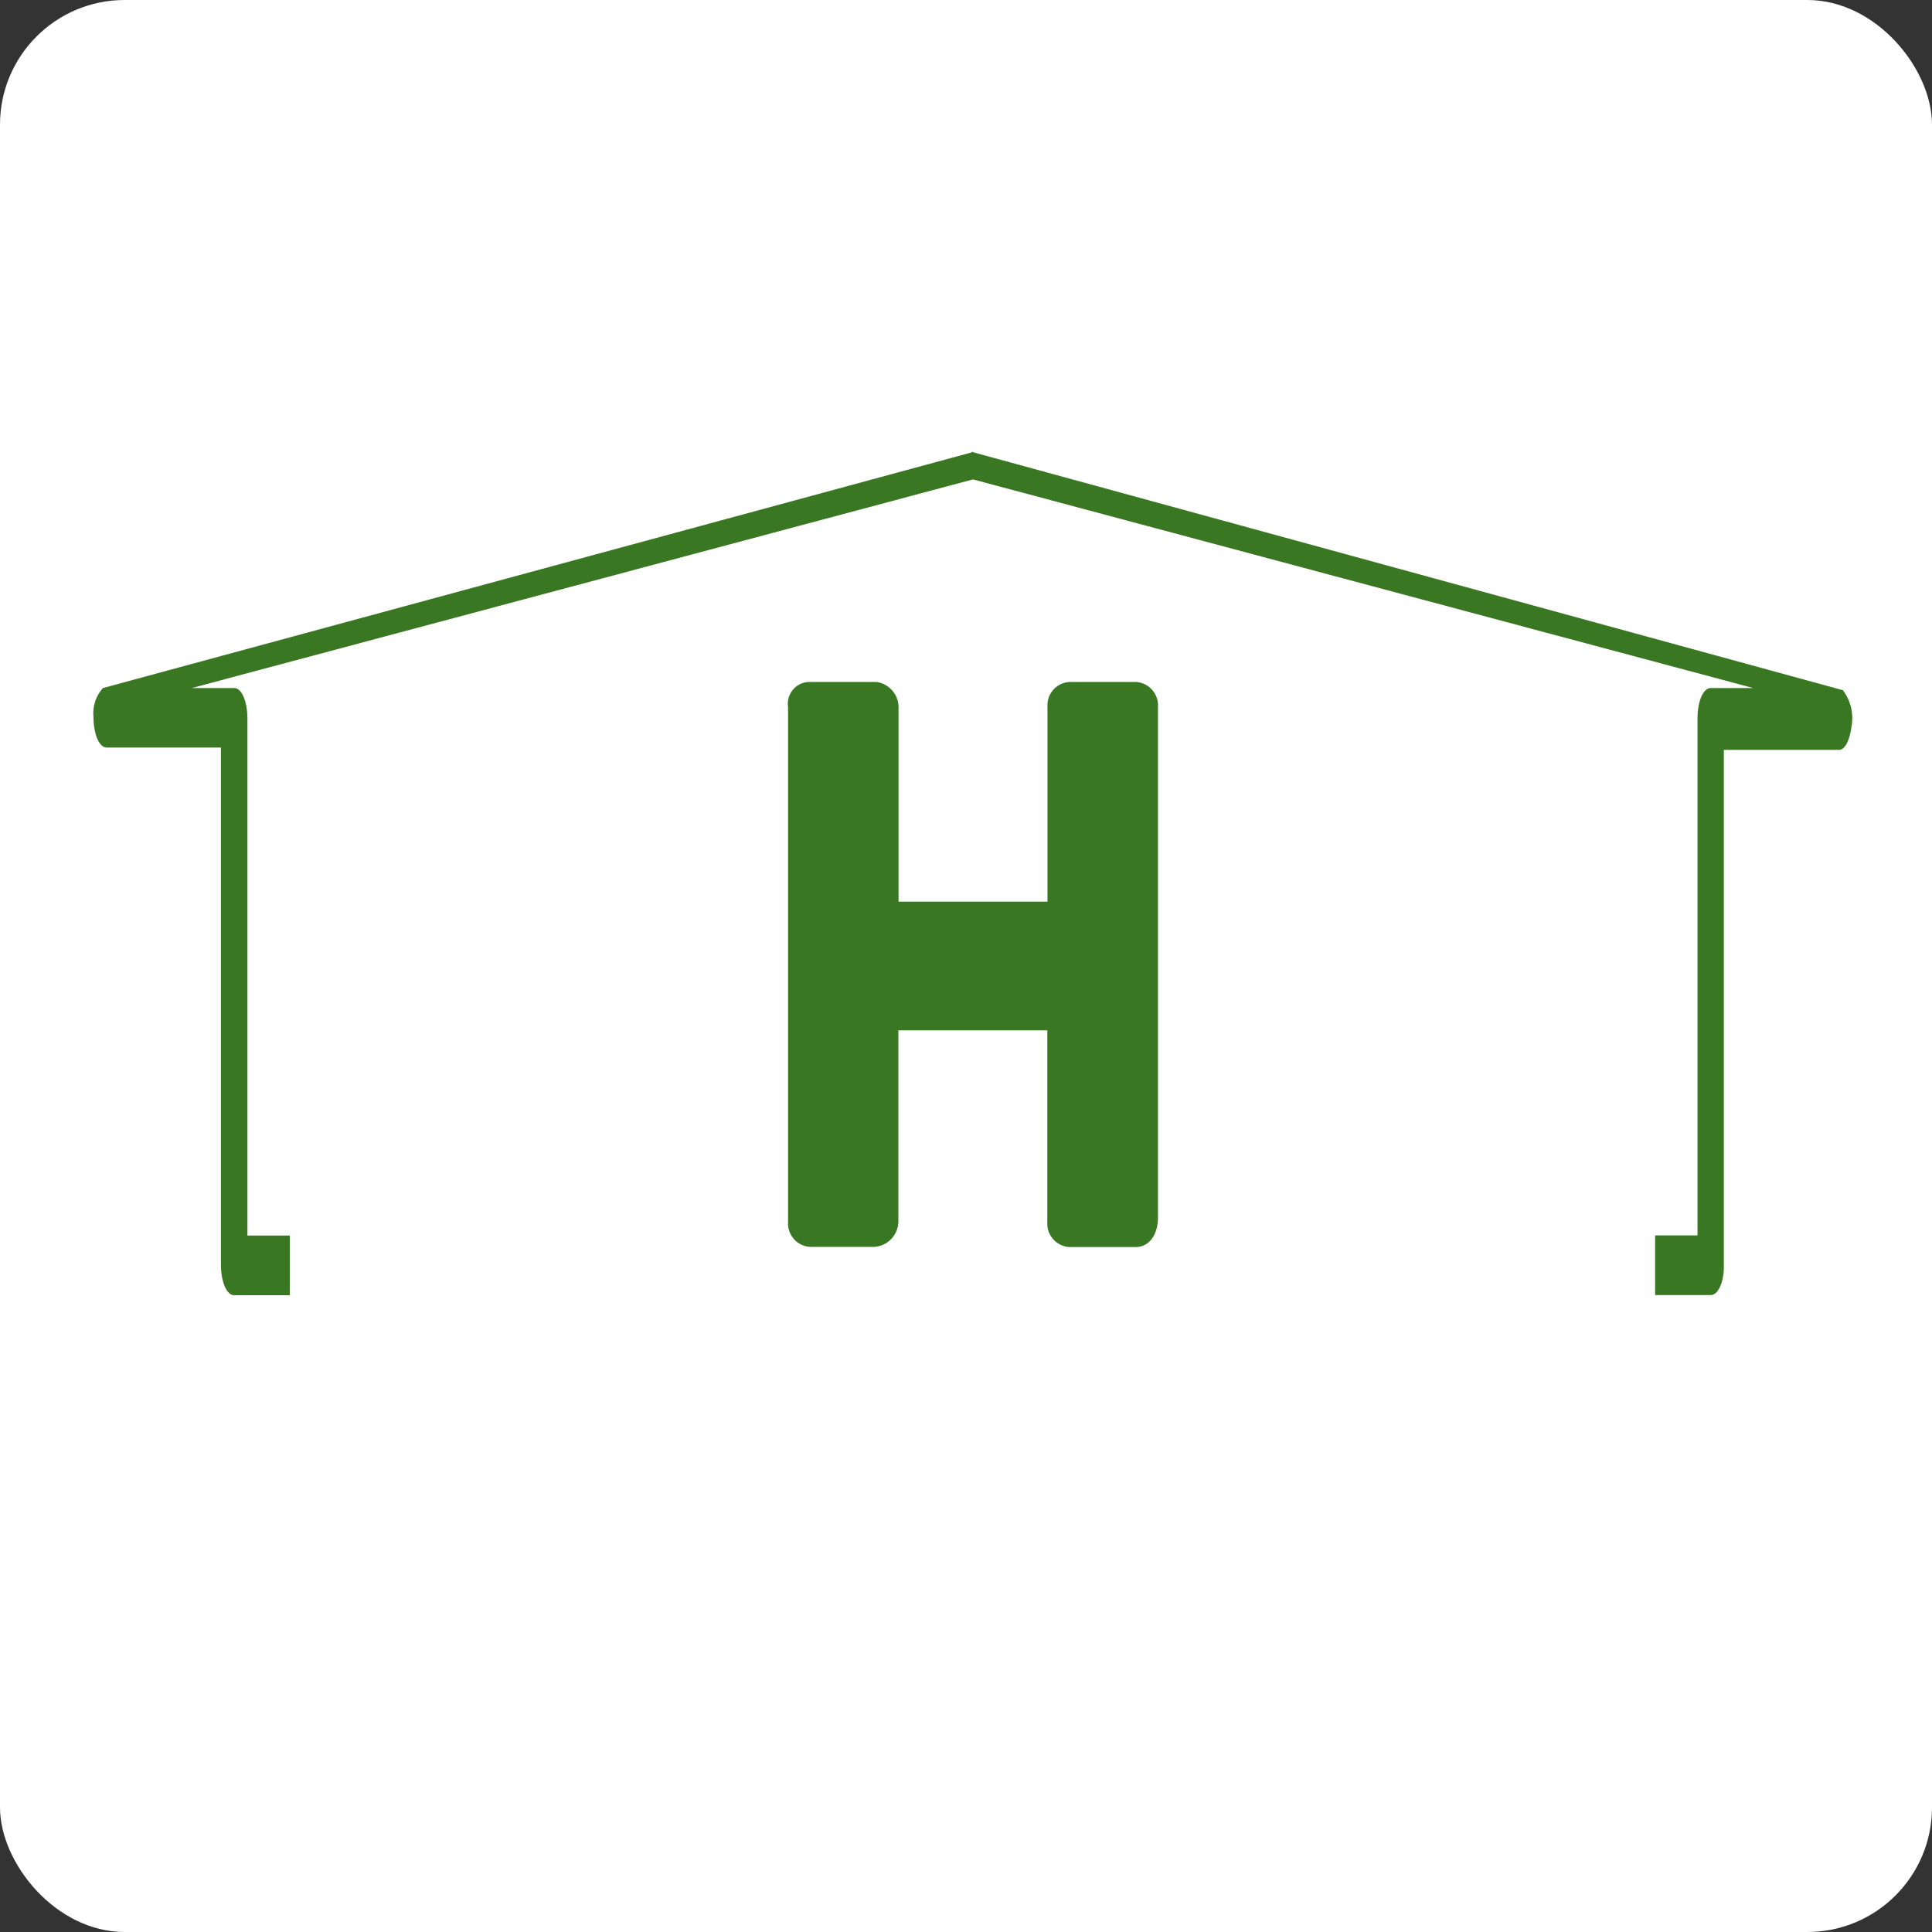
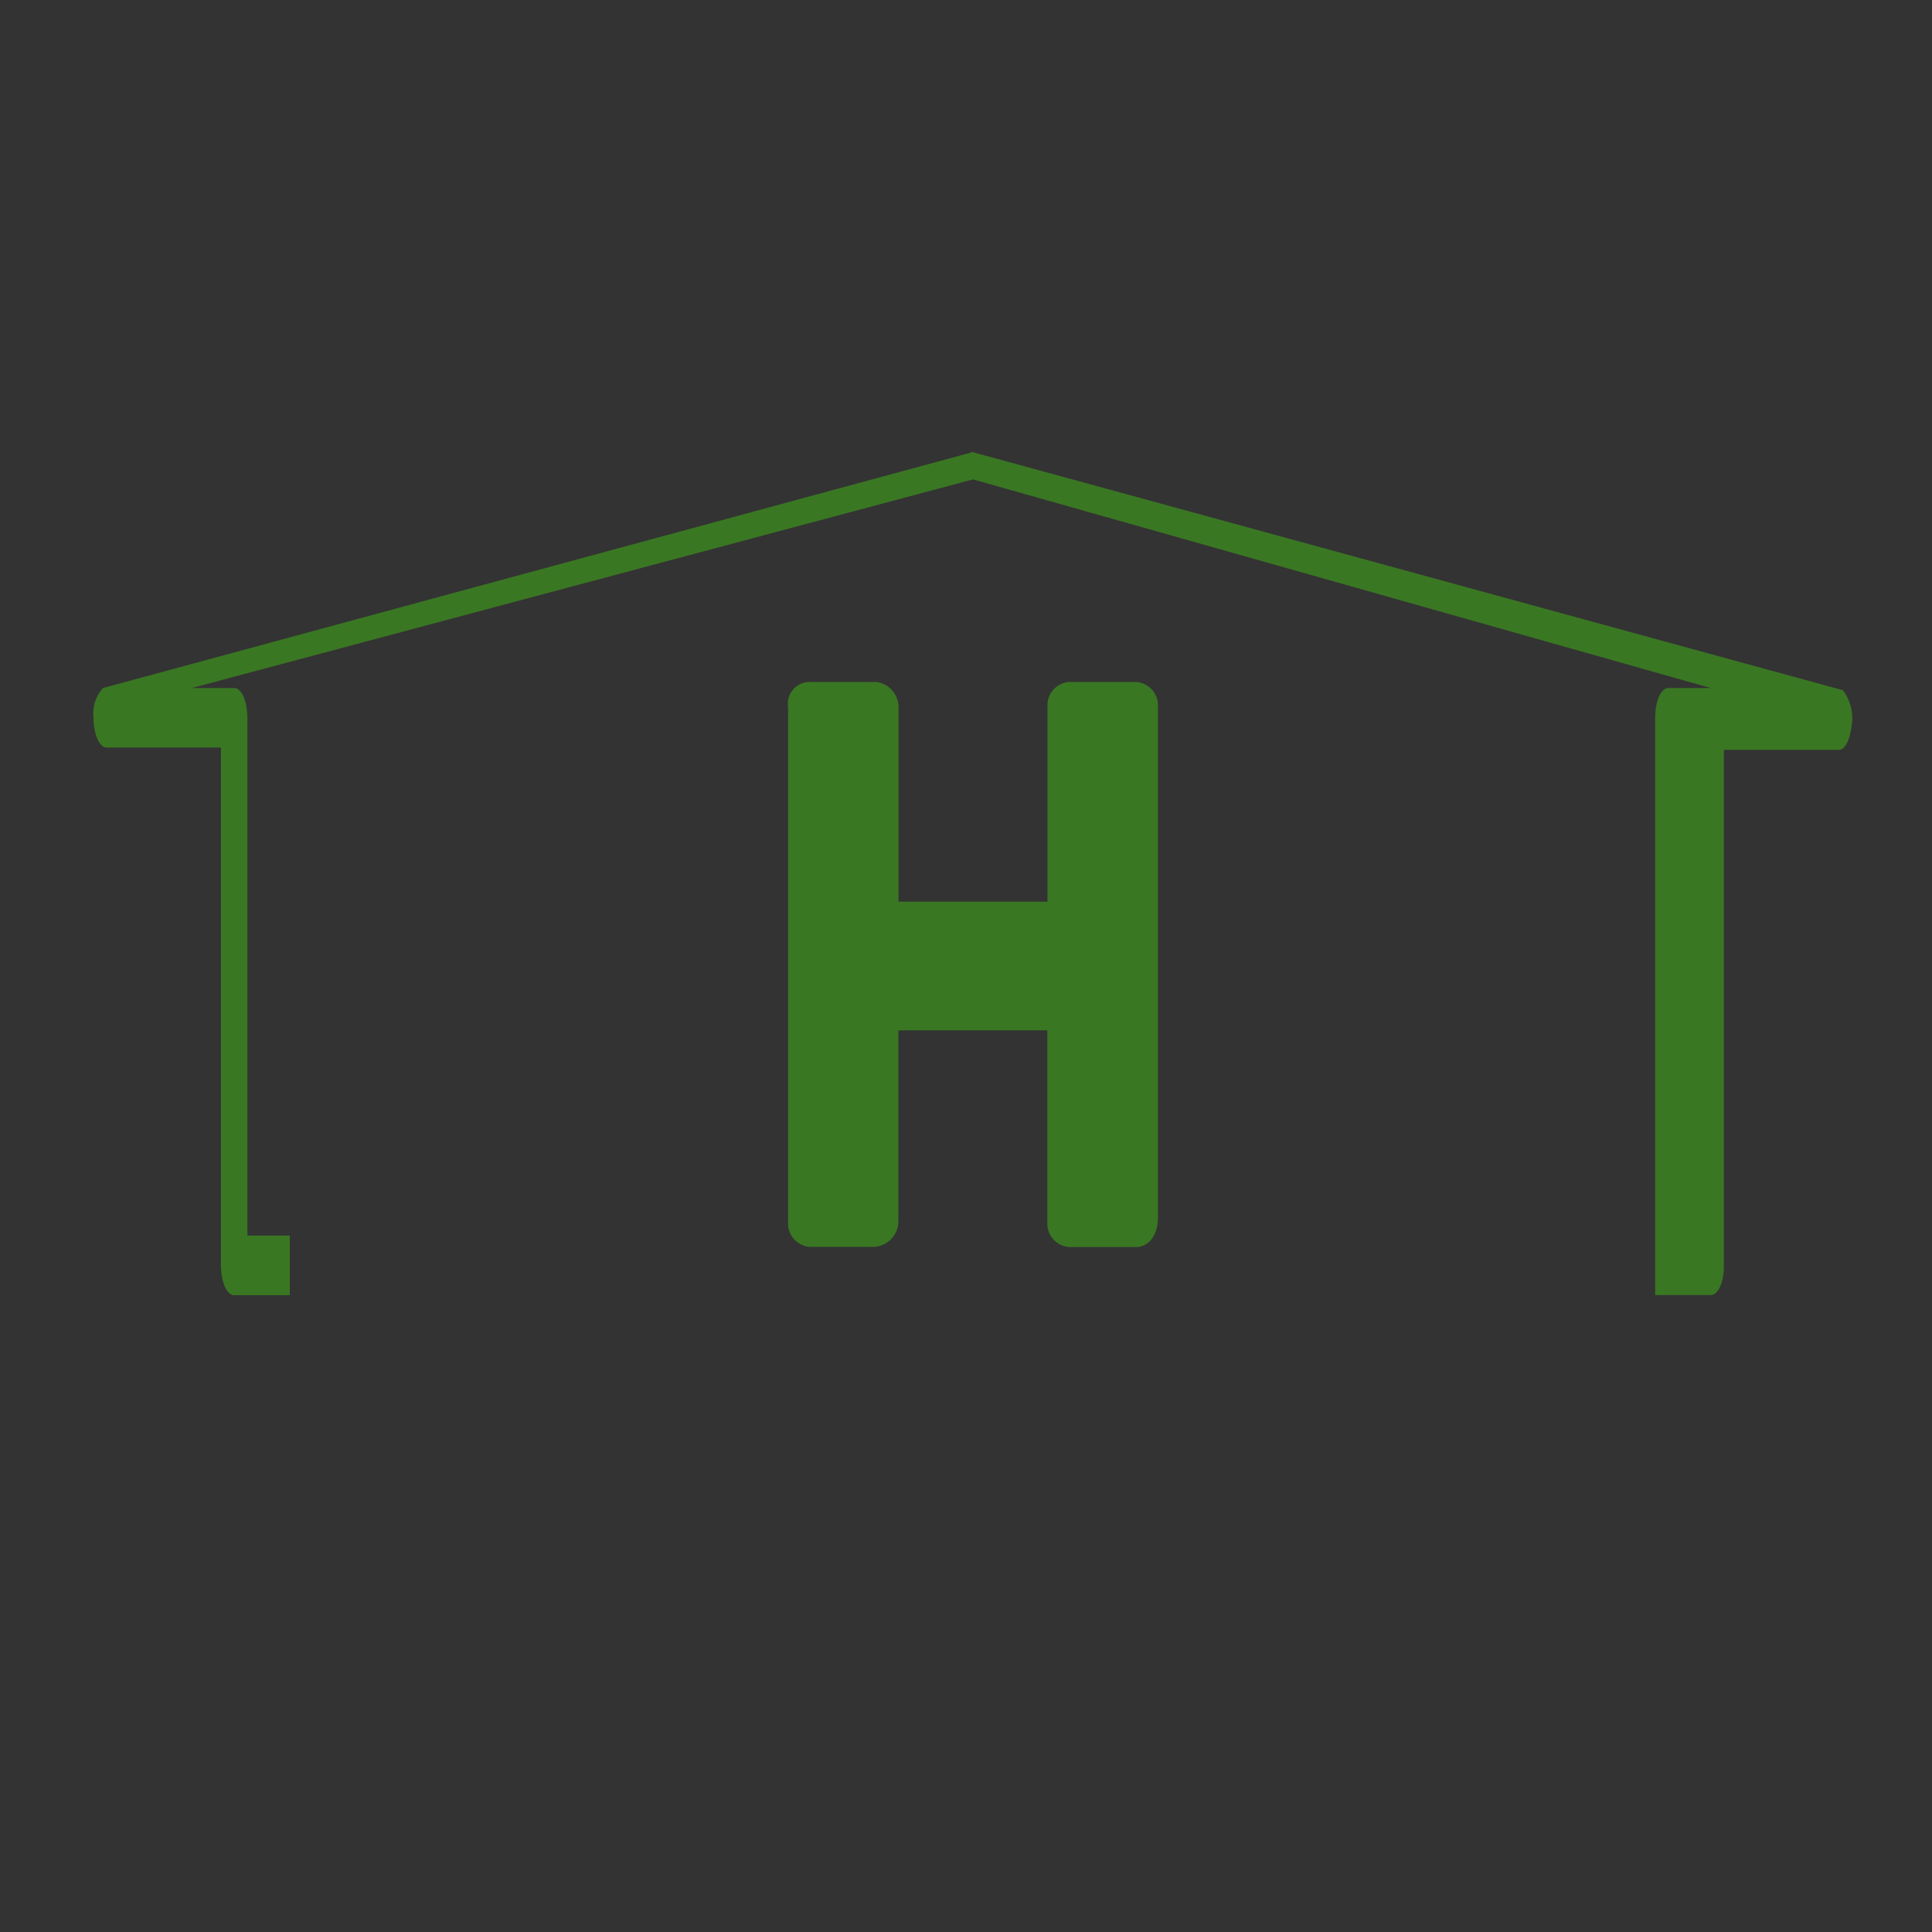
<svg xmlns="http://www.w3.org/2000/svg" width="124" height="124" viewBox="0 0 124 124">
  <rect x="0" y="0" width="124" height="124" fill="#333333" stroke="none" />
  <g transform="translate(-9.57 -17.421)">
-     <rect width="124" height="124" rx="8" transform="translate(9.57 17.421)" fill="#fff" />
-     <path d="M119.37,100.54H115.8V96.71h2.72V63.56c0-1.13.36-1.98.85-1.98h2.72L72.02,48.19,21.88,61.58H24.6c.48,0,.85.85.85,1.98h0V96.72h2.72v3.83H24.6c-.48,0-.85-.85-.85-1.98V65.4H16.42c-.48,0-.85-.85-.85-1.98a2.4,2.4,0,0,1,.61-1.84L72,46.44c0,.55-.18-.14,0,0l55.85,15.28a2.987,2.987,0,0,1,.54,2.41c-.12.85-.42,1.42-.79,1.42h-7.39V98.7C120.22,99.69,119.85,100.54,119.37,100.54Z" fill="#3a7723" />
+     <path d="M119.37,100.54H115.8V96.71V63.56c0-1.13.36-1.98.85-1.98h2.72L72.02,48.19,21.88,61.58H24.6c.48,0,.85.85.85,1.98h0V96.72h2.72v3.83H24.6c-.48,0-.85-.85-.85-1.98V65.4H16.42c-.48,0-.85-.85-.85-1.98a2.4,2.4,0,0,1,.61-1.84L72,46.44c0,.55-.18-.14,0,0l55.85,15.28a2.987,2.987,0,0,1,.54,2.41c-.12.85-.42,1.42-.79,1.42h-7.39V98.7C120.22,99.69,119.85,100.54,119.37,100.54Z" fill="#3a7723" />
    <path d="M82.46,97.46H78.21a1.508,1.508,0,0,1-1.42-1.61V83.55H67.23V95.84a1.652,1.652,0,0,1-1.59,1.61H61.57a1.508,1.508,0,0,1-1.42-1.61V62.8a1.4,1.4,0,0,1,1.42-1.61h4.25a1.644,1.644,0,0,1,1.42,1.61V75.29H76.8V62.8a1.5,1.5,0,0,1,1.42-1.61h4.25a1.508,1.508,0,0,1,1.42,1.61V95.64C83.87,96.65,83.34,97.46,82.46,97.46Z" fill="#3a7723" />
  </g>
</svg>